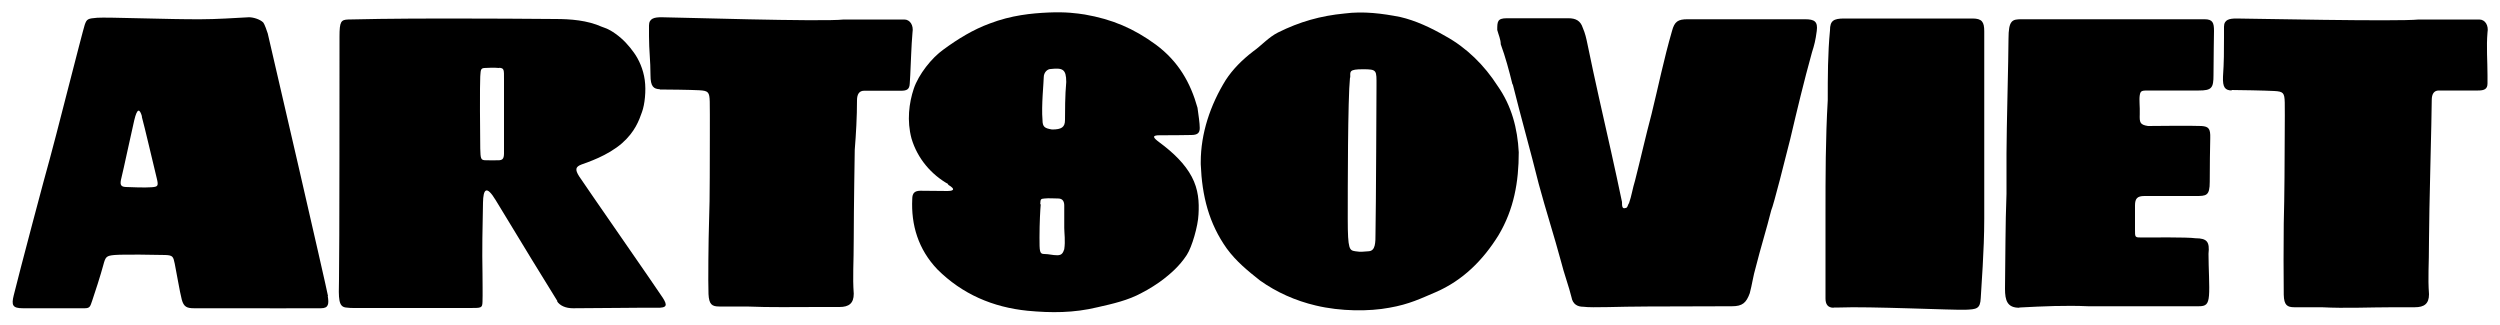
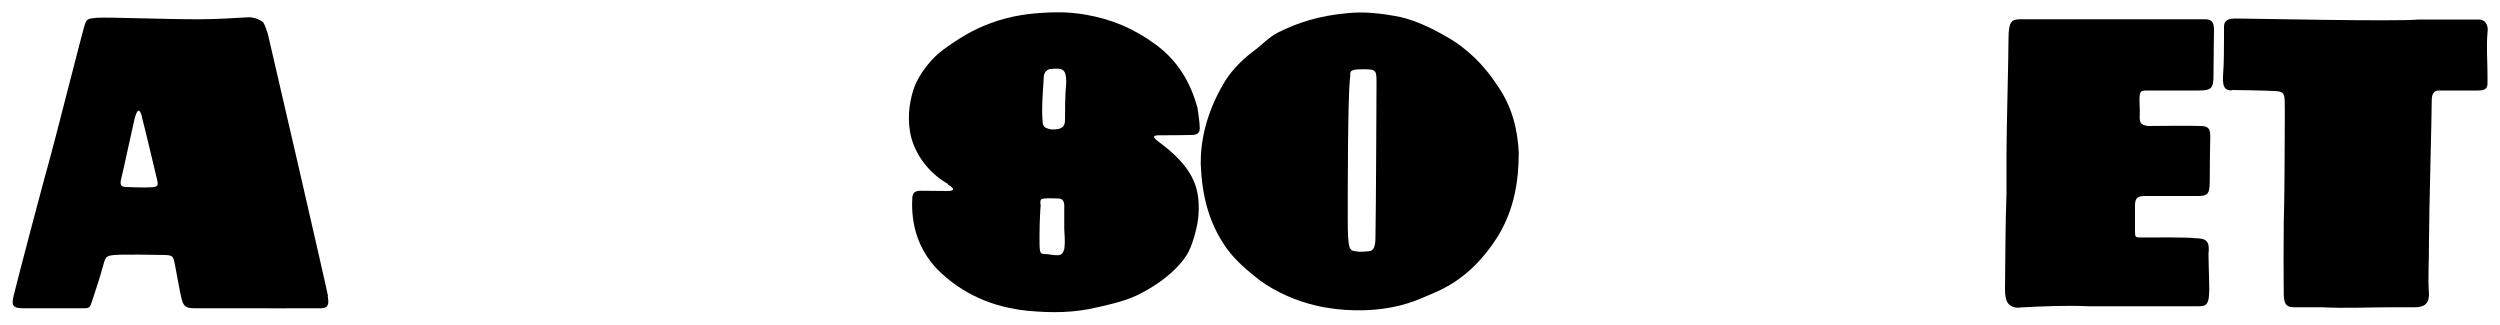
<svg xmlns="http://www.w3.org/2000/svg" viewBox="0 0 100 13" version="1.1" id="Layer_1">
-   <path d="M60.51,3.37c.33,1.33.71,2.66,1.04,3.99.28,1.04.62,2.09.9,3.13.09.38.32,1.02.41,1.4.05.28.24.38.47.38.38.05,1.42-.01,2.57-.01s2.96-.01,3.38-.01.57-.14.71-.52c.09-.33.14-.71.24-1.04.19-.76.43-1.52.62-2.28.09-.19.57-2.09.76-2.85.28-1.19.54-2.28.87-3.47.09-.28.14-.47.19-.85.05-.38-.09-.47-.47-.47h-4.7c-.38,0-.52.09-.62.47-.33,1.14-.54,2.19-.82,3.33-.24.9-.43,1.76-.66,2.66-.09.28-.14.62-.24.9-.05.05-.05.19-.14.19-.14.05-.14-.09-.14-.24-.14-.66-.28-1.33-.43-1.99-.33-1.47-.66-2.9-.95-4.32-.05-.24-.09-.43-.19-.66-.09-.28-.28-.38-.57-.38h-2.47c-.38,0-.38.14-.38.47.05.19.14.38.14.57.19.52.33,1.04.47,1.61Z" />
  <path d="M89.26,3.6c.26,0,1.35.02,1.71.04s.41.07.42.46-.01,2.19-.01,3c0,.57-.02,1.34-.03,1.85s-.01,2.42,0,2.84.14.5.43.5h1.09c.95.05,1.92,0,2.87,0h.85c.38,0,.57-.14.57-.52-.05-.71,0-1.09,0-2.18s.11-4.92.11-5.59c0-.24.09-.38.28-.38h1.57c.24,0,.38-.05.38-.28v-.33c0-.57-.05-1.14,0-1.71.05-.28-.09-.52-.33-.52h-2.42c-.85.09-6.86-.04-7.29-.04-.28,0-.5.04-.5.33v.43c0,.57,0,.97-.04,1.56-.02.45.09.55.35.56Z" />
  <path d="M80.78,12.3c.95-.05,1.85-.09,2.75-.05h4.42c.28,0,.38-.07.41-.43s-.02-1.1-.02-1.67c.05-.47-.05-.62-.52-.62-.33-.05-1.85-.03-2.14-.03s-.28,0-.28-.33v-.95c0-.28.09-.38.38-.38h2.04c.43,0,.57,0,.57-.57s.01-1.38.02-1.75-.06-.46-.35-.48-2.14,0-2.14,0c-.33-.05-.34-.15-.33-.47s-.03-.57,0-.76.09-.19.37-.19,1.99,0,1.99,0c.52,0,.59-.1.59-.62s.02-1.76.02-1.76c0-.33-.05-.47-.38-.47h-7.31c-.38,0-.53.03-.53.79s-.08,3.63-.08,4.58v1.61c-.05,1.28-.04,2.45-.06,3.8,0,.47.09.76.57.76Z" />
-   <path d="M73.34,12.3h.24c1.14-.05,4.6.11,5.04.09s.59-.03.61-.47.14-1.87.14-3.17V1.25c0-.37-.09-.51-.47-.51h-5.13c-.43,0-.57.09-.57.47-.09.93-.09,1.87-.09,2.8-.09,1.54-.09,3.03-.09,4.57v3.36c0,.23.09.37.33.37Z" />
  <path d="M50.4,11.22c.66.47,1.42.81,2.23,1,1,.24,2.14.24,2.94.09.81-.14,1.28-.38,1.85-.62,1.09-.47,1.9-1.28,2.52-2.28.62-1.04.81-2.14.81-3.32-.05-.95-.28-1.85-.85-2.66-.52-.81-1.23-1.52-2.09-1.99-.57-.33-1.19-.62-1.8-.76-.71-.14-1.47-.24-2.23-.14-.95.09-1.8.33-2.66.76-.38.19-.66.52-1,.76-.43.33-.81.71-1.09,1.14-.62,1-1,2.14-1,3.28v.09c.05,1.28.33,2.37,1.04,3.37.38.52.85.9,1.33,1.28ZM54.01,3.1c0-.24-.06-.33.51-.33s.54.04.54.66c0,0-.02,5.04-.04,5.9,0,.38,0,.7-.27.72-.2.01-.31.04-.54,0s-.3-.05-.3-1.28,0-4.81.09-5.67Z" />
  <path d="M37.91,7.38c.42.24.11.26-.01.26s-.85-.01-1.08-.01-.33.09-.33.33c-.05,1.04.24,2.01,1,2.81,1,1,2.23,1.52,3.61,1.66.95.09,1.85.09,2.8-.14.62-.14,1.23-.28,1.76-.57.28-.14.66-.38.9-.57.24-.19.61-.49.91-.95.21-.32.45-1.16.47-1.62.03-.5,0-1-.27-1.51s-.73-.96-1.3-1.38c-.24-.18-.32-.28.02-.28.24,0,1.01,0,1.26-.01.26,0,.34-.09.34-.28s-.05-.52-.09-.81c-.28-1-.76-1.85-1.66-2.52-.9-.66-1.76-1.02-2.85-1.21-.33-.05-.75-.11-1.44-.08s-1.5.11-2.36.44c-.66.24-1.28.62-1.85,1.04-.47.33-1,1-1.19,1.57s-.28,1.28-.09,1.99c.24.81.8,1.45,1.48,1.83ZM41.75,3.09c0-.19.14-.33.28-.33.47-.05.62,0,.62.52-.05.52-.05,1.23-.05,1.52s-.14.38-.52.38c-.28-.05-.38-.09-.38-.38-.05-.57.05-1.52.05-1.71ZM41.61,8.17c.01-.2.01-.22.17-.23.18-.02.36,0,.55,0s.24.14.24.28v.9c0,.19.05.52,0,.85-.05.14-.09.24-.28.24s-.33-.05-.52-.05-.19-.1-.19-.67.03-1.12.05-1.32Z" />
-   <path d="M22.28,12.05c.12.18.35.28.64.28.94,0,2.93-.03,3.35-.02s.43-.1.24-.4-3.16-4.57-3.34-4.85-.15-.39.09-.48,1.03-.34,1.62-.85c.52-.46.68-.91.8-1.25.11-.3.17-.85.11-1.28s-.23-.81-.43-1.09-.43-.54-.74-.76-.43-.23-.55-.28c-.58-.26-1.25-.31-1.86-.31-1.56-.01-2.21-.02-4.36-.02s-3.63.03-3.92.04-.35.08-.35.68,0,8.92-.02,9.71-.02,1.09.27,1.13c.19.03.52.02.72.02,1.34,0,3.67,0,4.19,0s.55.01.56-.25,0-.91,0-1.11c-.02-.94,0-1.91.02-2.86.01-.52.13-.72.51-.09.68,1.13,2.35,3.86,2.47,4.04ZM19.97,2.71c.2.02.19.07.19.47s0,1.98,0,2.79c0,.26.02.43-.19.44s-.34,0-.54,0-.21-.06-.22-.47-.02-2.66,0-2.88,0-.33.16-.34.4-.02.6,0Z" />
  <g id="_x39_Ln9qC.tif">
    <path d="M13.11,11.84c.05.31.04.49-.27.49s-.82,0-1.01,0c-.49,0-.93.01-1.41,0-.84,0-2.36,0-2.65,0s-.42-.05-.5-.35-.22-1.15-.28-1.43-.07-.34-.38-.35-1.7-.03-2.03,0-.36.07-.45.41-.36,1.19-.44,1.41-.08.31-.3.31-2.09,0-2.47,0c-.42,0-.47-.12-.37-.52.19-.79,1.32-5.05,1.44-5.45S3.31,1.22,3.39.99s.12-.25.5-.28,2.92.07,4.16.06c.59,0,1.35-.05,1.91-.08.17,0,.44.08.57.21.04.04.16.36.18.44.09.36,2.35,10.15,2.41,10.5ZM5.68,4.66c-.09-.31-.19-.36-.31.15s-.44,2.02-.51,2.29-.05.37.17.38.78.03,1.03.01.29-.04.21-.36-.51-2.16-.6-2.47Z" />
  </g>
-   <path d="M26.39,3.58c.26,0,1.22.01,1.58.03s.41.07.42.46,0,2.22,0,3.03c0,.57-.01,1.34-.03,1.85s-.04,2.39-.02,2.81.14.5.43.5h1.09c.95.04,1.92.02,2.87.02h.85c.38,0,.57-.15.57-.53-.05-.71,0-1.16,0-2.25s.04-3.51.04-3.51c.05-.62.09-1.31.09-1.98,0-.24.09-.38.28-.38h1.47c.24,0,.35-.05.36-.29l.02-.33c.03-.57.04-1.14.09-1.71.05-.29-.1-.52-.33-.52h-.76c-.57,0-1.09,0-1.66,0-.85.1-6.86-.09-7.29-.09-.28,0-.5.04-.5.33v.43c0,.57.06.97.06,1.56,0,.45.12.55.38.56Z" />
</svg>